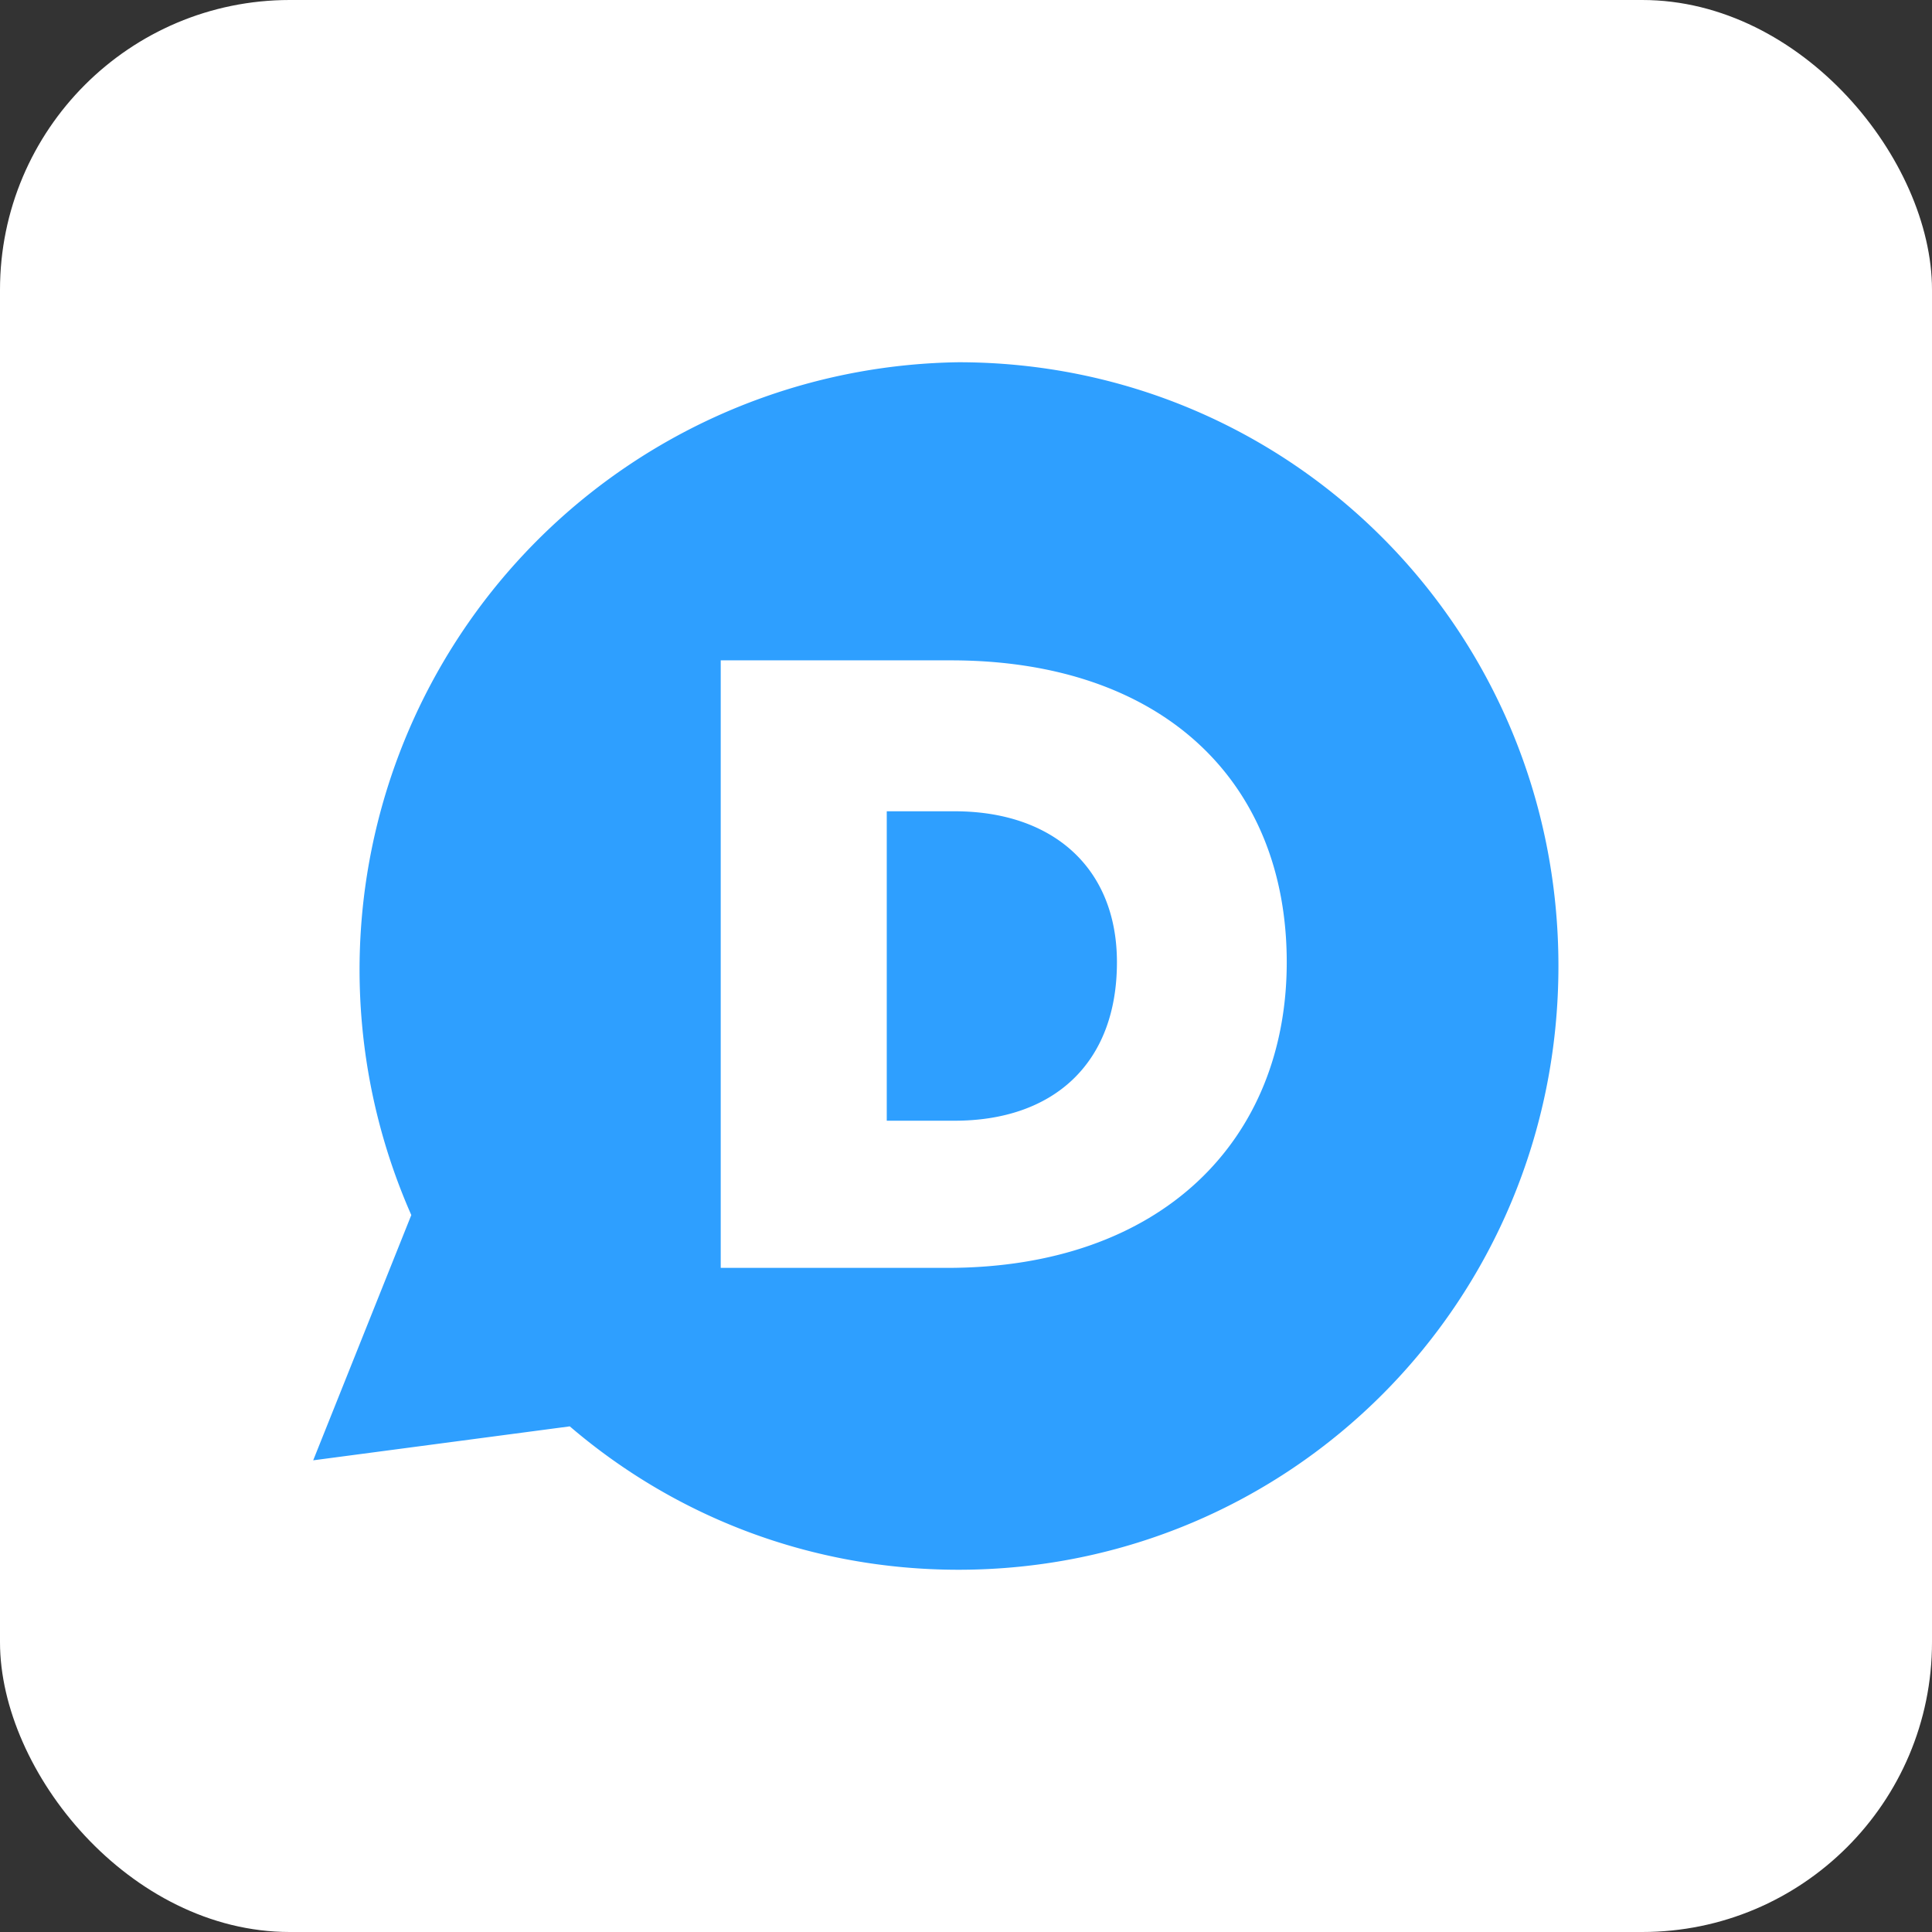
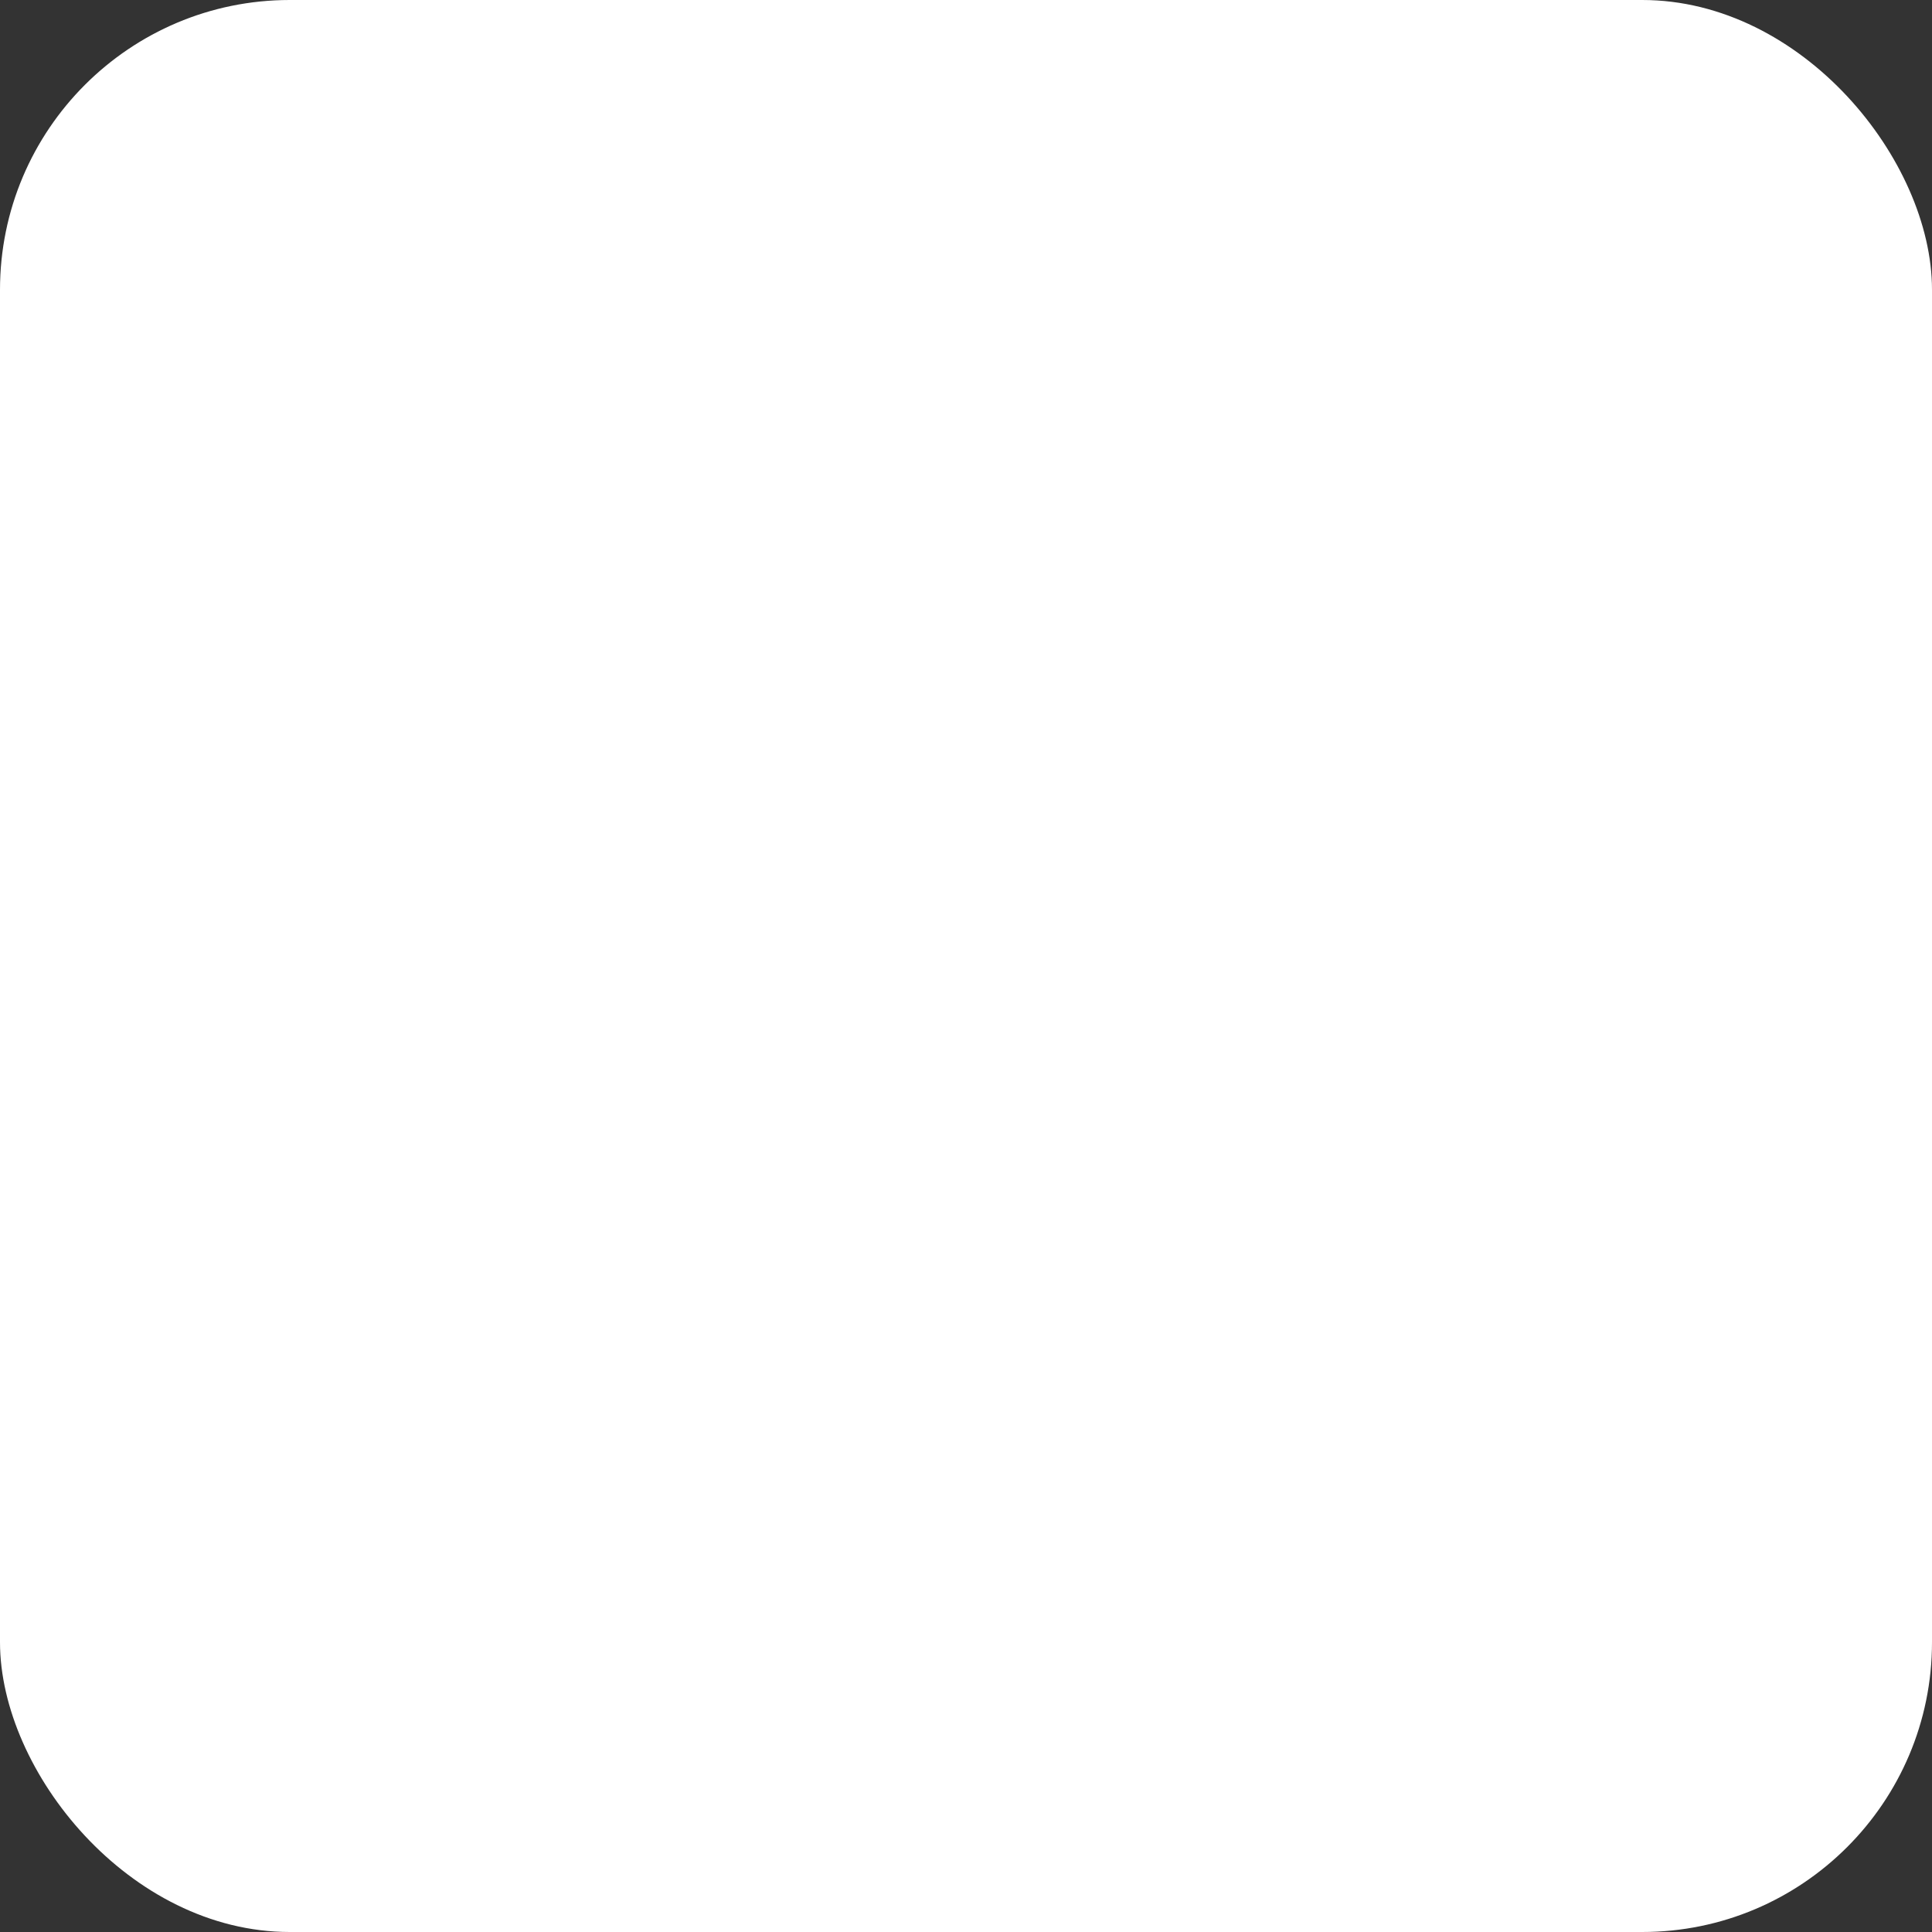
<svg xmlns="http://www.w3.org/2000/svg" aria-label="Disqus" role="img" viewBox="0 0 512 512">
  <rect x="0" y="0" width="512" height="512" fill="#333333" stroke="none" />
  <rect width="512" height="512" rx="15%" fill="#fff" />
-   <path fill="#2e9fff" d="M254 416c-39 0-75-14-103-38l-68 9 26-65A161 161 0 0 1 254 96c88 0 159 71 159 160s-71 160-159 160zm-3-80c57 0 90-34 90-81 0-48-33-80-89-80h-61v161zm2-39h-18v-82h18c26 0 43 15 43 40 0 27-17 42-43 42z" />
</svg>